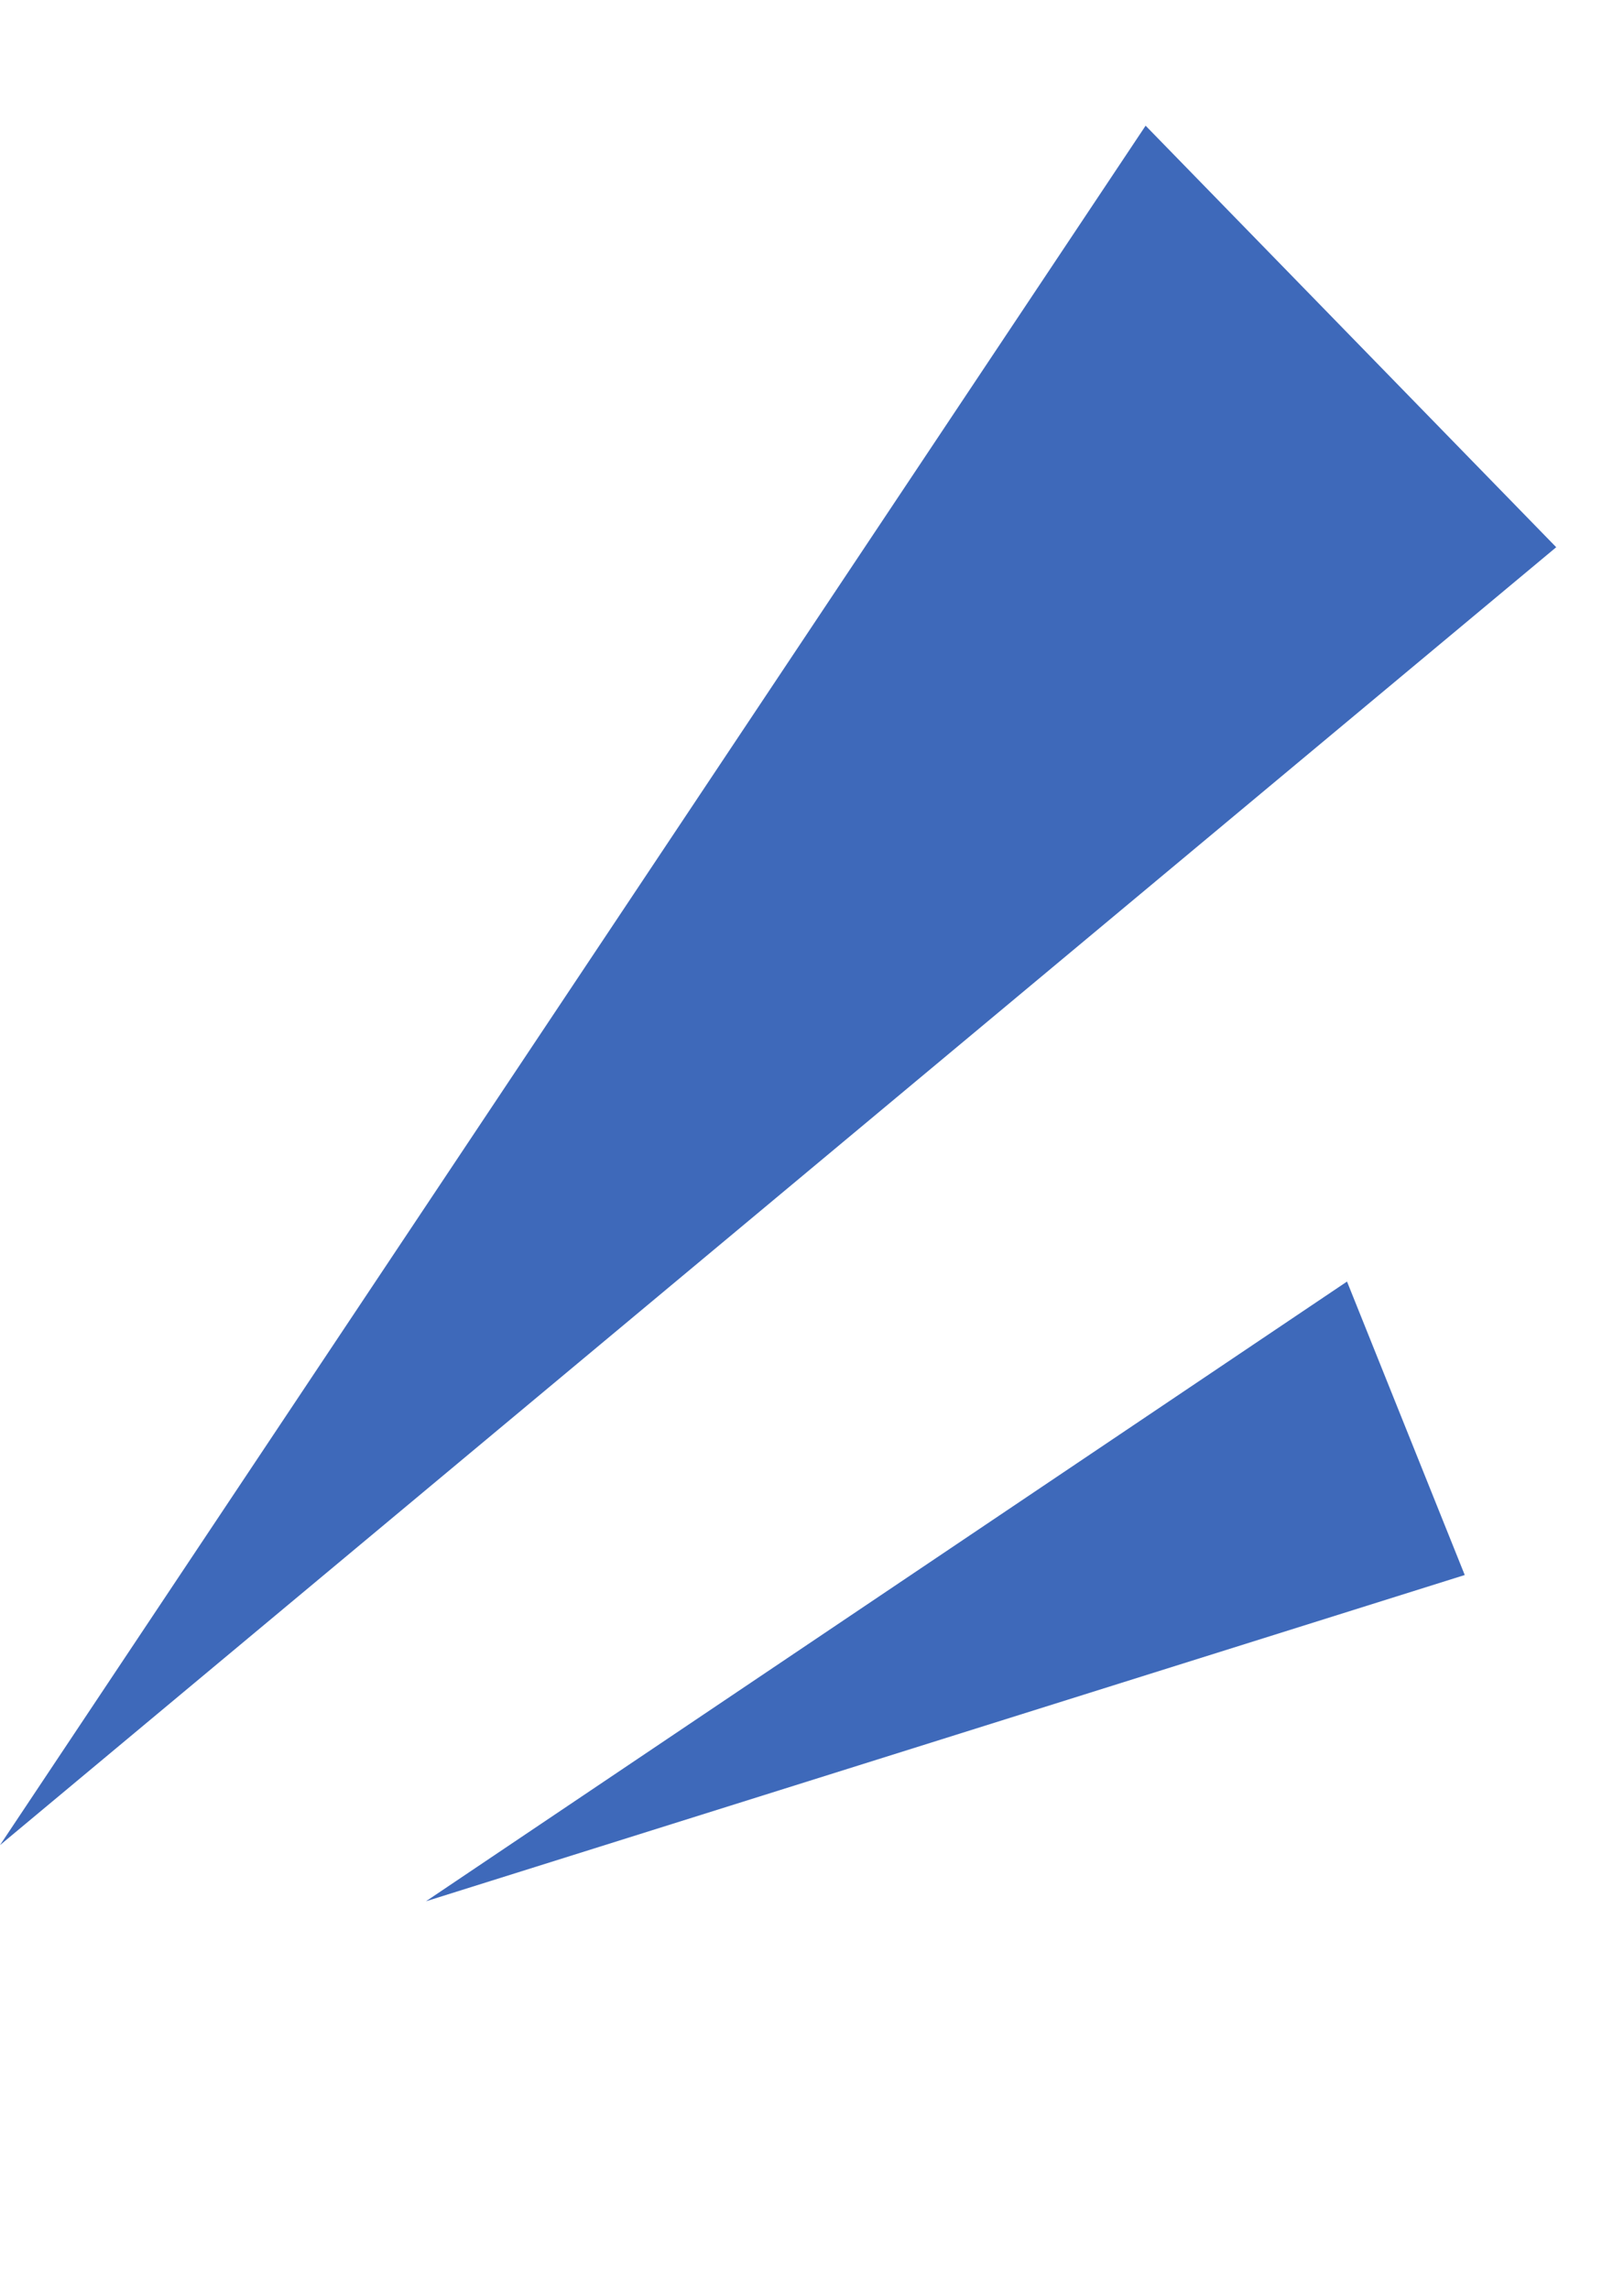
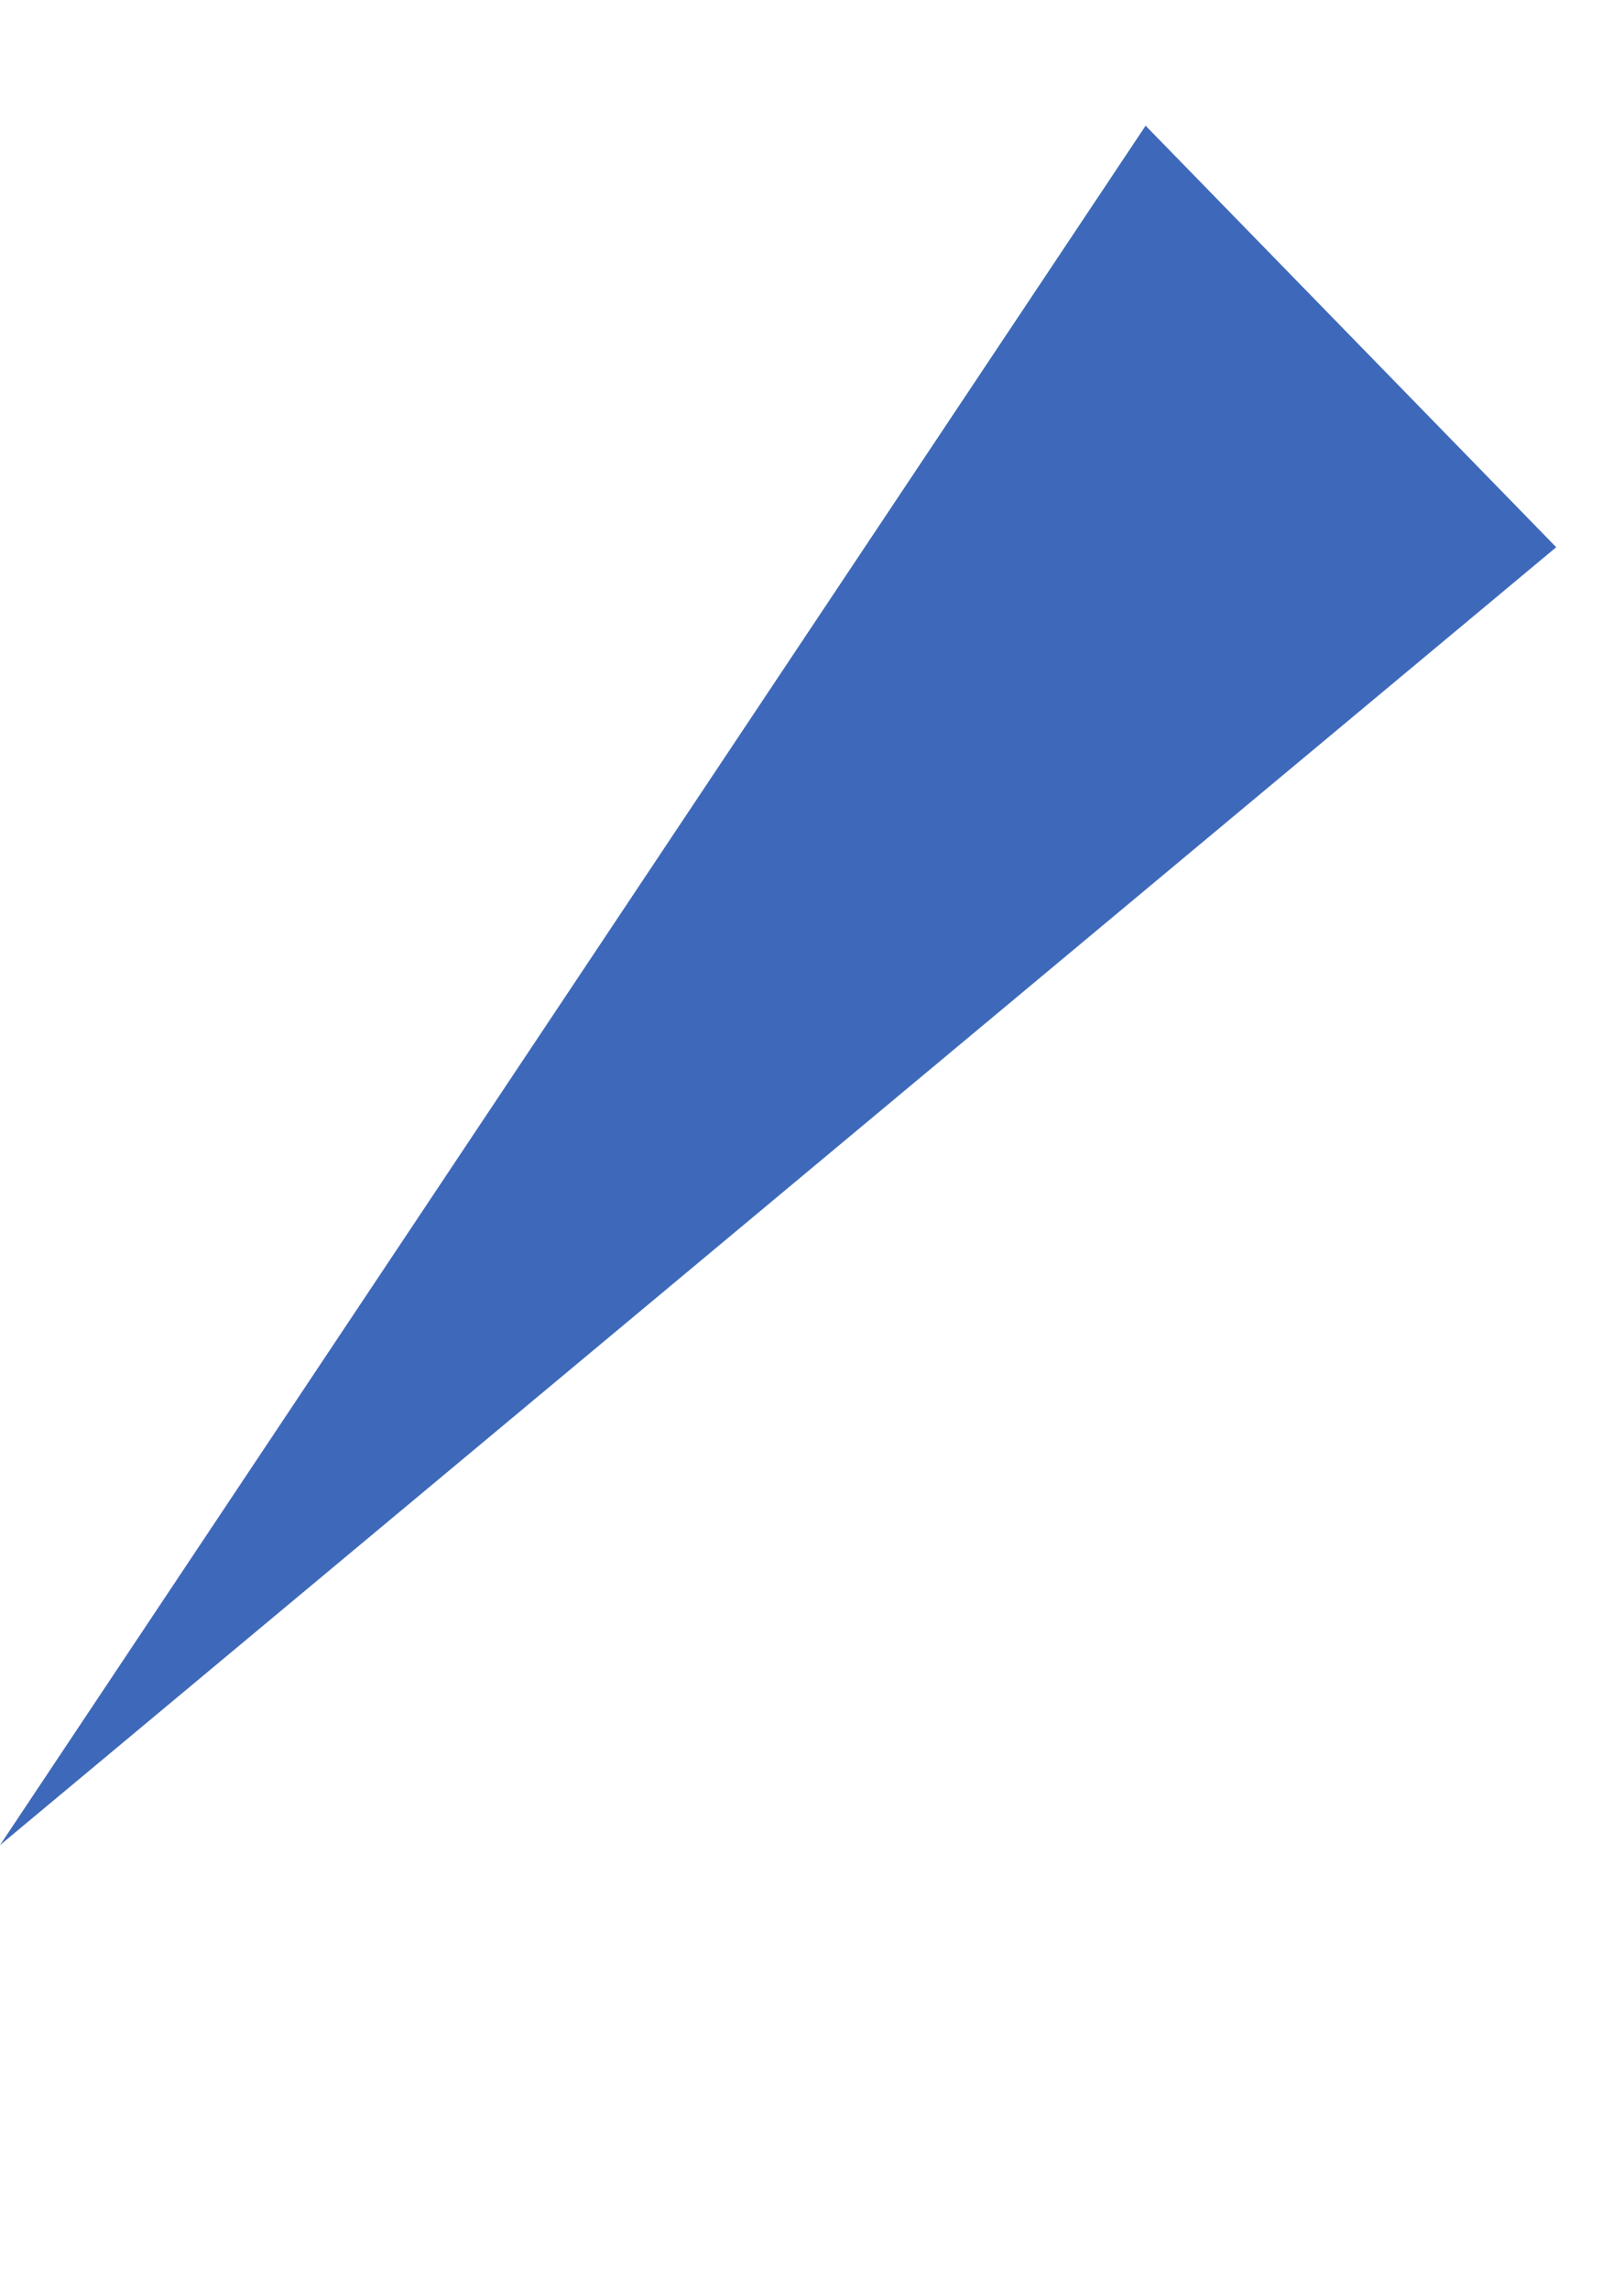
<svg xmlns="http://www.w3.org/2000/svg" width="61" height="86" viewBox="0 0 61 86" fill="none">
  <path d="M43.031 4.721L-8.31485e-06 69.301L58.454 20.553L43.031 4.721Z" fill="#3E69BA" />
-   <path d="M50.596 48.134L16 71.41L55.018 59.156L50.596 48.134Z" fill="#3E69BA" />
</svg>